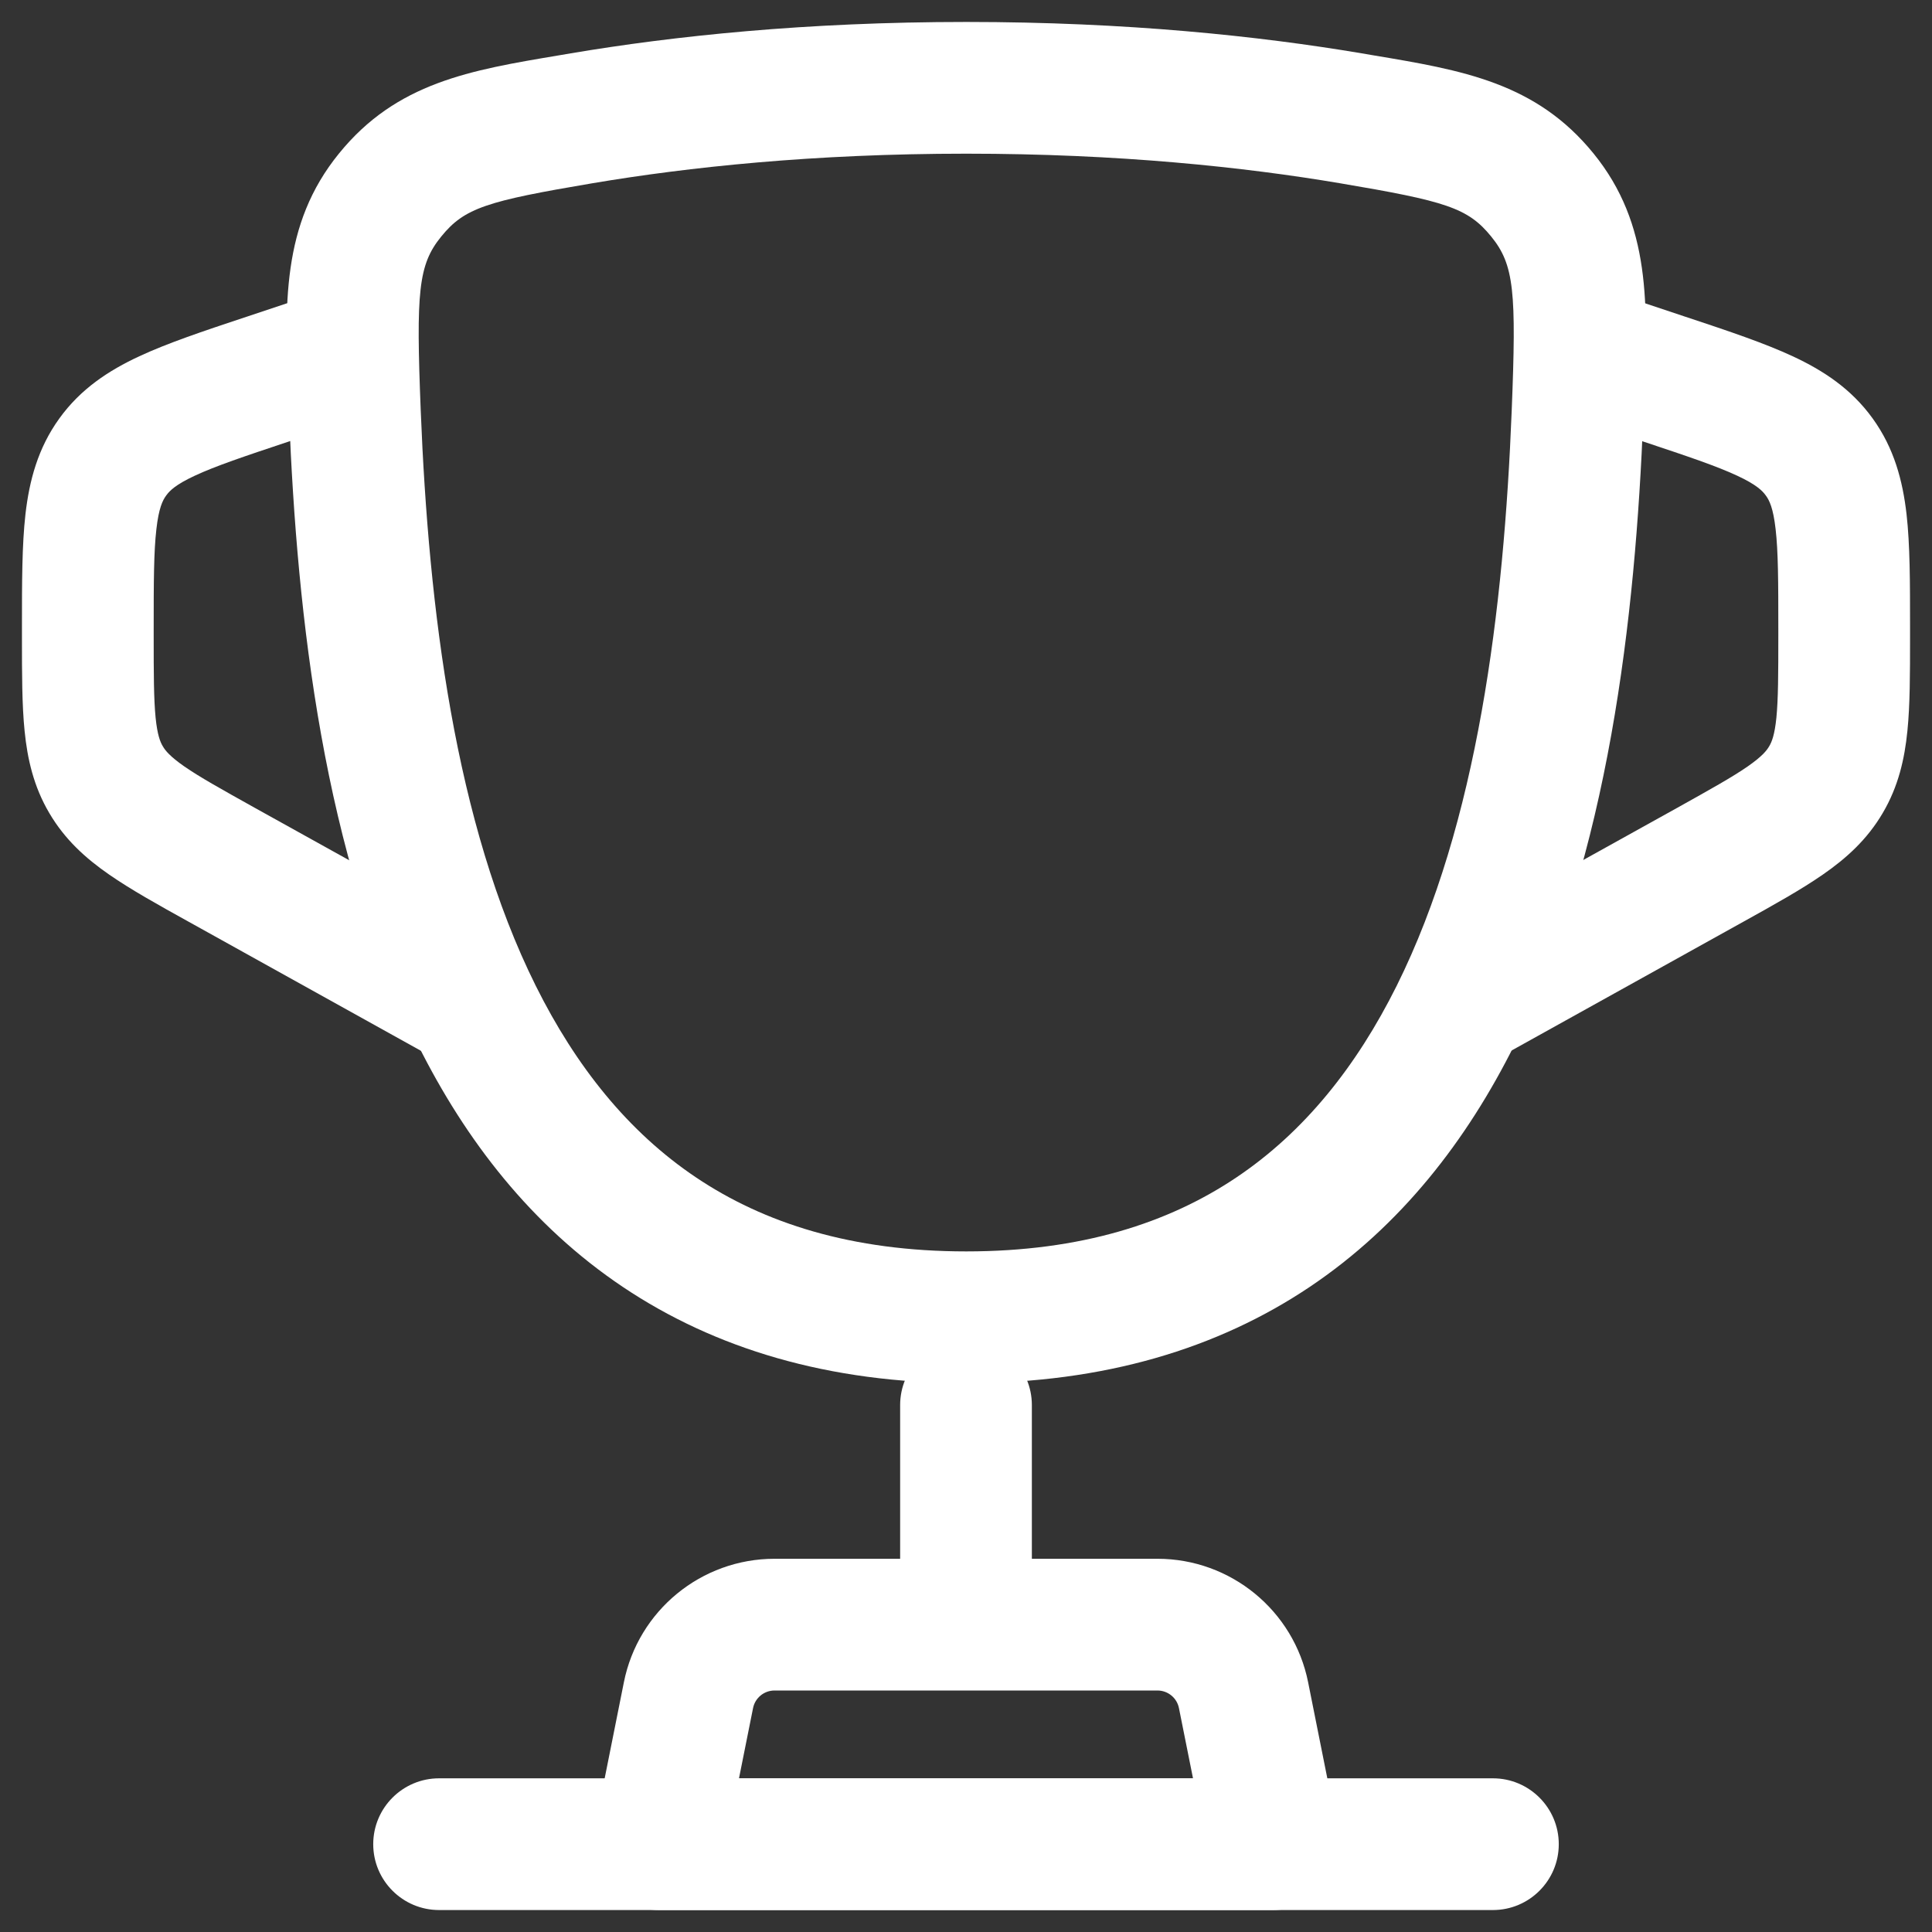
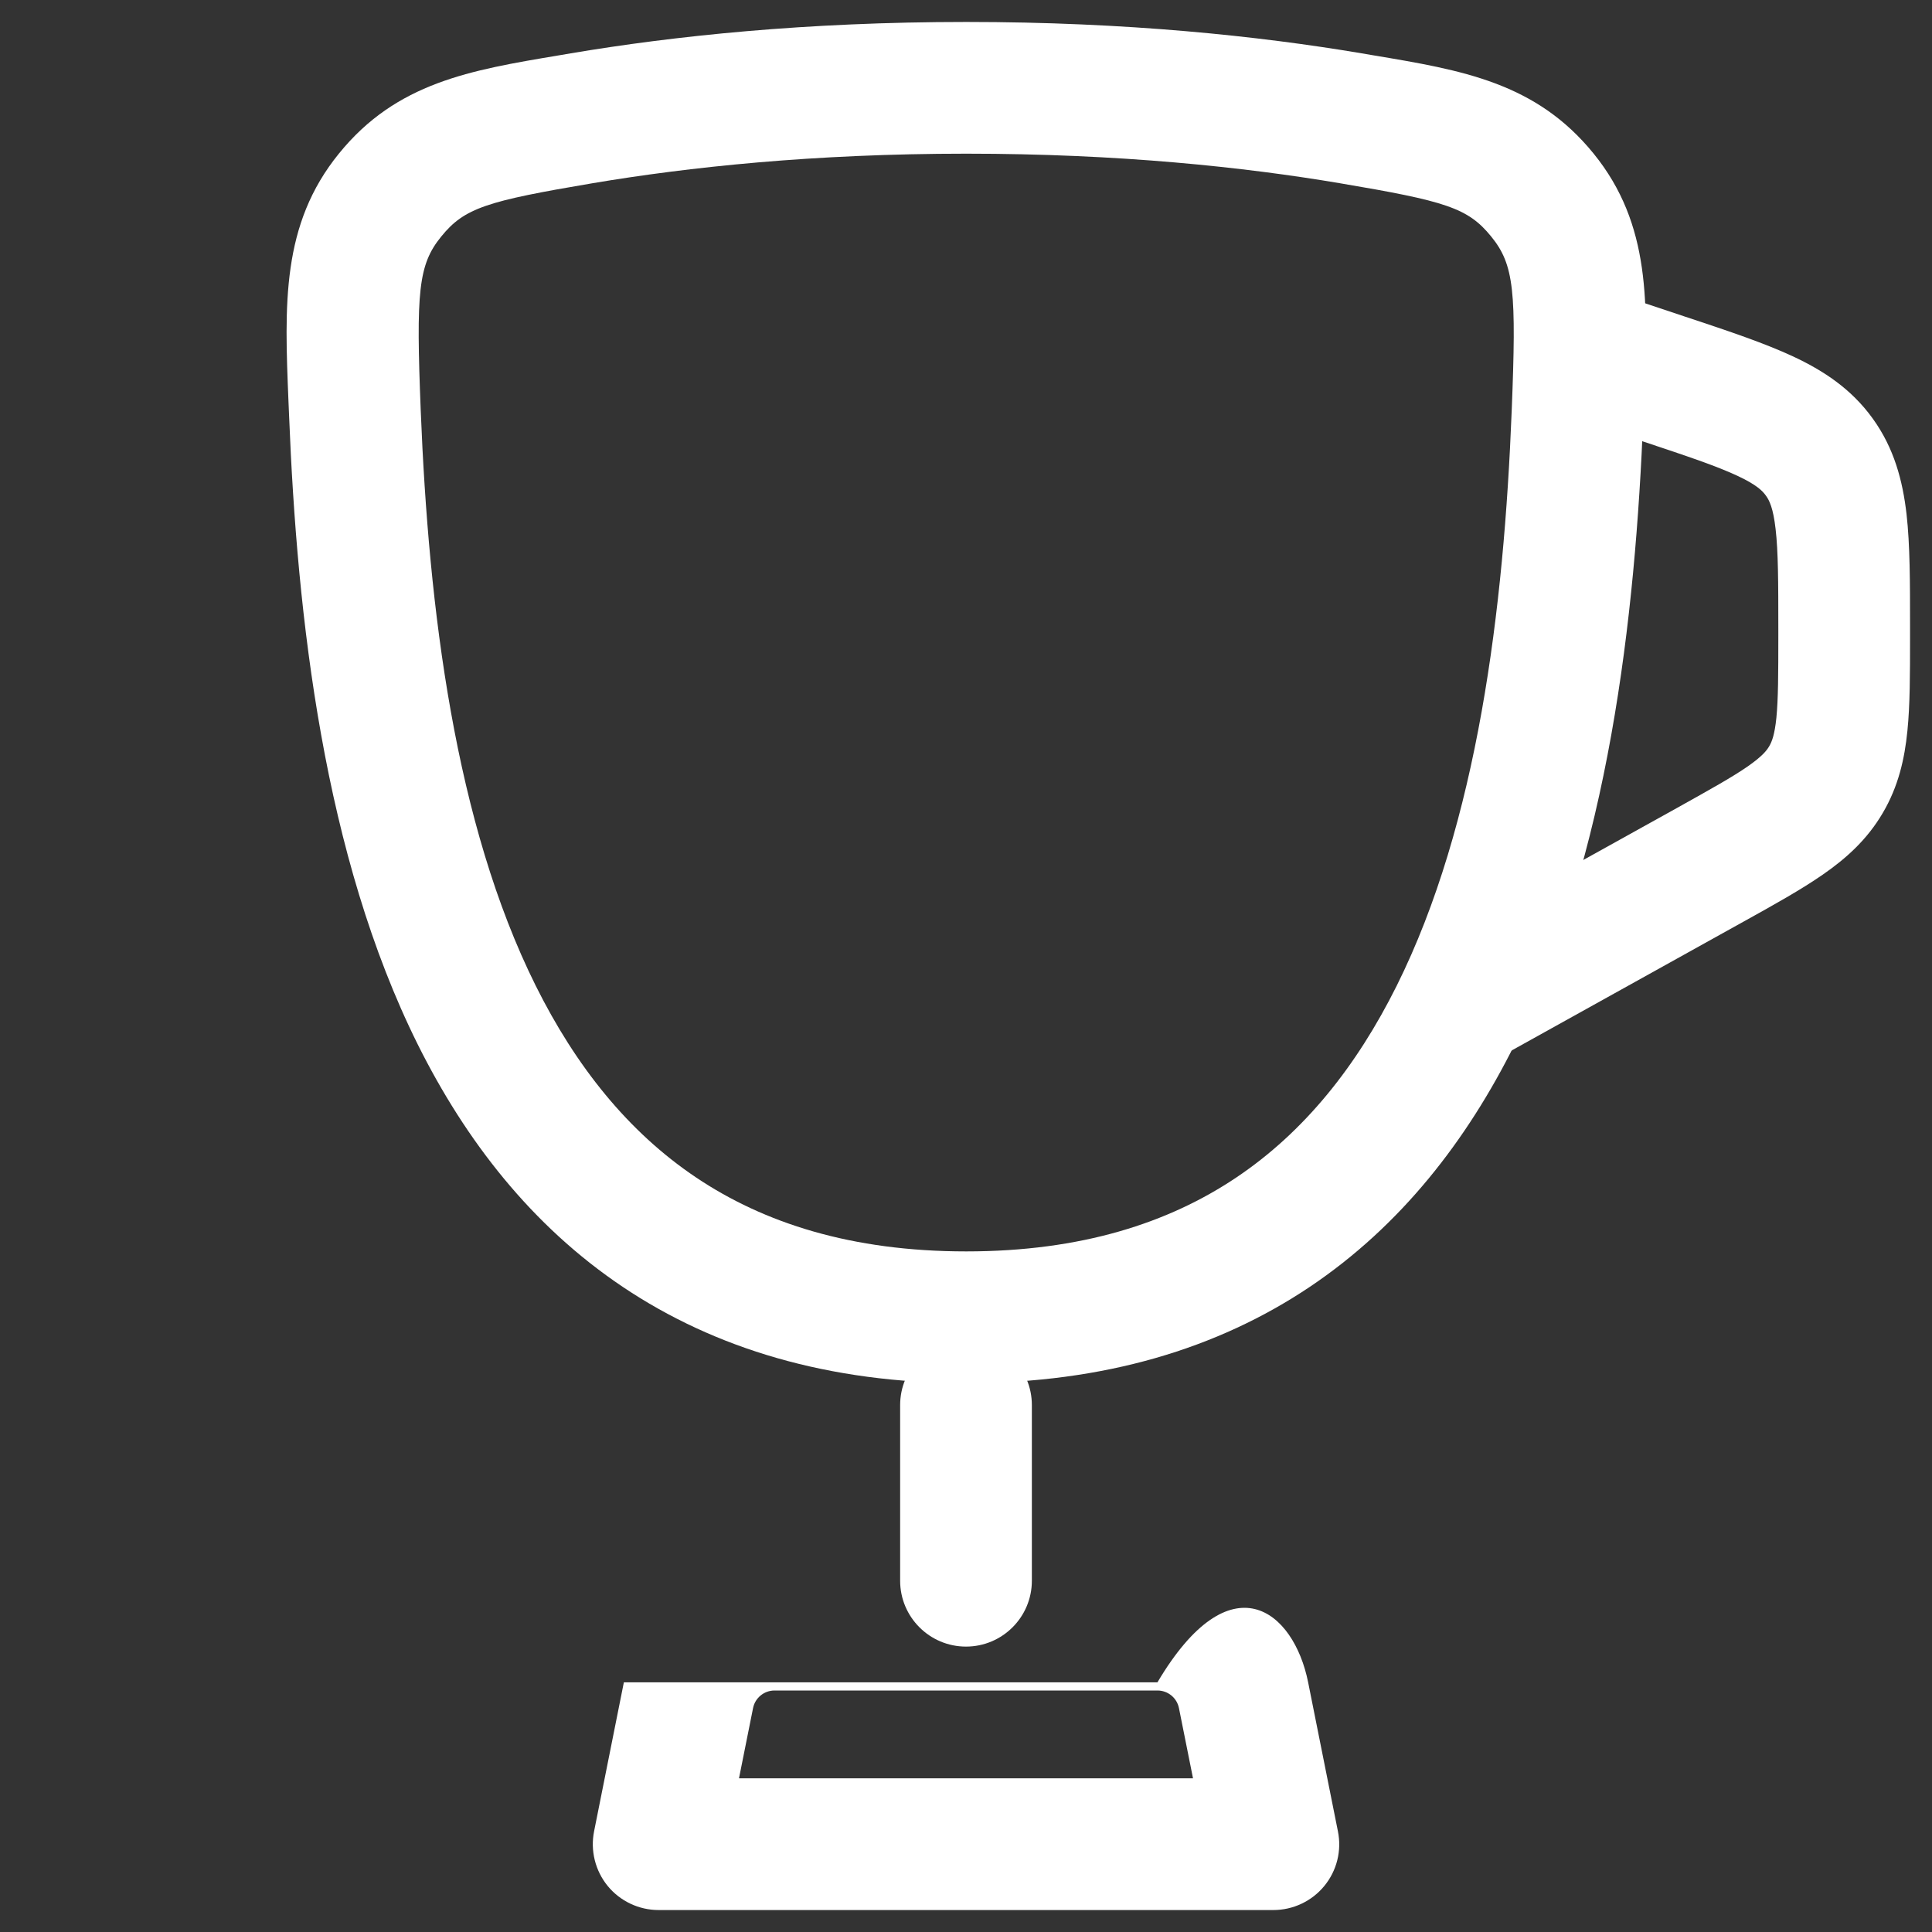
<svg xmlns="http://www.w3.org/2000/svg" width="22" height="22" viewBox="0 0 22 22" fill="none">
  <rect x="0" y="0" width="22" height="22" fill="#333333" stroke="none" />
  <path fill-rule="evenodd" clip-rule="evenodd" d="M6.501 0.607C7.664 0.411 9.175 0.25 11.003 0.25C12.83 0.25 14.341 0.411 15.504 0.607C15.55 0.615 15.595 0.622 15.639 0.63C16.649 0.799 17.489 0.939 18.146 1.748C18.803 2.557 18.765 3.469 18.72 4.572C18.718 4.626 18.715 4.681 18.713 4.736C18.622 7.031 18.319 9.74 17.247 11.895C16.704 12.984 15.954 13.957 14.913 14.655C13.867 15.356 12.573 15.75 11.003 15.75C9.432 15.75 8.139 15.356 7.093 14.655C6.052 13.957 5.301 12.984 4.758 11.895C3.686 9.74 3.383 7.031 3.292 4.736C3.29 4.681 3.288 4.626 3.285 4.572C3.24 3.469 3.202 2.557 3.86 1.748C4.516 0.939 5.356 0.799 6.366 0.63C6.411 0.622 6.456 0.615 6.501 0.607ZM11.003 1.75C9.263 1.75 7.836 1.903 6.75 2.086C5.543 2.29 5.29 2.366 5.024 2.694C4.762 3.016 4.737 3.322 4.791 4.677C4.881 6.935 5.179 9.373 6.101 11.226C6.557 12.141 7.152 12.889 7.928 13.409C8.699 13.926 9.694 14.25 11.003 14.25C12.312 14.25 13.306 13.926 14.077 13.409C14.853 12.889 15.448 12.141 15.904 11.226C16.827 9.373 17.125 6.935 17.214 4.677C17.268 3.322 17.243 3.016 16.981 2.694C16.715 2.366 16.462 2.29 15.255 2.086C14.17 1.903 12.742 1.75 11.003 1.75Z" fill="white" />
  <path fill-rule="evenodd" clip-rule="evenodd" d="M18.712 5.028L17.763 4.712L18.237 3.288L19.186 3.605C19.198 3.609 19.211 3.613 19.223 3.617C19.686 3.771 20.092 3.907 20.414 4.057C20.762 4.219 21.081 4.427 21.325 4.766C21.569 5.104 21.666 5.473 21.71 5.854C21.75 6.207 21.75 6.635 21.75 7.123L21.75 7.235C21.75 7.246 21.75 7.257 21.75 7.268C21.75 7.67 21.75 8.025 21.72 8.322C21.688 8.643 21.617 8.956 21.439 9.258C21.261 9.561 21.023 9.775 20.757 9.959C20.512 10.129 20.202 10.302 19.85 10.497L16.864 12.156L16.136 10.844L19.093 9.202C19.482 8.985 19.726 8.849 19.902 8.727C20.064 8.614 20.117 8.548 20.146 8.498C20.176 8.448 20.208 8.369 20.228 8.173C20.249 7.959 20.25 7.68 20.25 7.235L20.25 7.162C20.25 6.623 20.249 6.282 20.219 6.024C20.192 5.786 20.148 5.697 20.108 5.643C20.069 5.588 19.999 5.518 19.782 5.417C19.546 5.307 19.223 5.198 18.712 5.028Z" fill="white" />
-   <path fill-rule="evenodd" clip-rule="evenodd" d="M2.814 3.605L3.763 3.288L4.237 4.712L3.288 5.028C2.777 5.198 2.454 5.307 2.218 5.417C2.001 5.518 1.931 5.588 1.892 5.643C1.852 5.697 1.808 5.786 1.781 6.024C1.751 6.282 1.75 6.623 1.75 7.162L1.75 7.235C1.75 7.68 1.751 7.959 1.772 8.173C1.792 8.369 1.824 8.448 1.854 8.498C1.883 8.548 1.936 8.614 2.098 8.727C2.274 8.849 2.518 8.985 2.907 9.202L5.864 10.844L5.136 12.156L2.15 10.497C1.798 10.302 1.488 10.129 1.243 9.959C0.977 9.775 0.739 9.561 0.561 9.258C0.383 8.956 0.312 8.643 0.28 8.322C0.25 8.025 0.25 7.67 0.25 7.268C0.25 7.257 0.25 7.246 0.25 7.235L0.25 7.162C0.25 7.149 0.25 7.136 0.25 7.123C0.25 6.635 0.25 6.207 0.29 5.854C0.334 5.473 0.431 5.104 0.675 4.766C0.919 4.427 1.238 4.219 1.586 4.057C1.908 3.907 2.314 3.771 2.777 3.617C2.789 3.613 2.802 3.609 2.814 3.605Z" fill="white" />
  <path fill-rule="evenodd" clip-rule="evenodd" d="M11 15.25C11.414 15.25 11.75 15.586 11.75 16V18C11.75 18.414 11.414 18.75 11 18.75C10.586 18.75 10.25 18.414 10.25 18V16C10.25 15.586 10.586 15.25 11 15.25Z" fill="white" />
-   <path fill-rule="evenodd" clip-rule="evenodd" d="M7.104 19.157C7.267 18.339 7.986 17.75 8.82 17.75H13.18C14.014 17.75 14.733 18.339 14.896 19.157L15.235 20.853C15.28 21.073 15.223 21.302 15.08 21.476C14.938 21.649 14.725 21.75 14.5 21.75H7.5C7.275 21.75 7.062 21.649 6.92 21.476C6.778 21.302 6.721 21.073 6.765 20.853L7.104 19.157ZM8.82 19.25C8.701 19.25 8.598 19.334 8.575 19.451L8.415 20.25H13.585L13.425 19.451C13.402 19.334 13.299 19.25 13.18 19.25H8.82Z" fill="white" />
-   <path fill-rule="evenodd" clip-rule="evenodd" d="M4.25 21C4.25 20.586 4.586 20.25 5 20.25H17C17.414 20.25 17.75 20.586 17.75 21C17.75 21.414 17.414 21.75 17 21.75H5C4.586 21.75 4.25 21.414 4.25 21Z" fill="white" />
+   <path fill-rule="evenodd" clip-rule="evenodd" d="M7.104 19.157H13.18C14.014 17.75 14.733 18.339 14.896 19.157L15.235 20.853C15.28 21.073 15.223 21.302 15.08 21.476C14.938 21.649 14.725 21.75 14.5 21.75H7.5C7.275 21.75 7.062 21.649 6.92 21.476C6.778 21.302 6.721 21.073 6.765 20.853L7.104 19.157ZM8.82 19.25C8.701 19.25 8.598 19.334 8.575 19.451L8.415 20.25H13.585L13.425 19.451C13.402 19.334 13.299 19.25 13.18 19.25H8.82Z" fill="white" />
</svg>